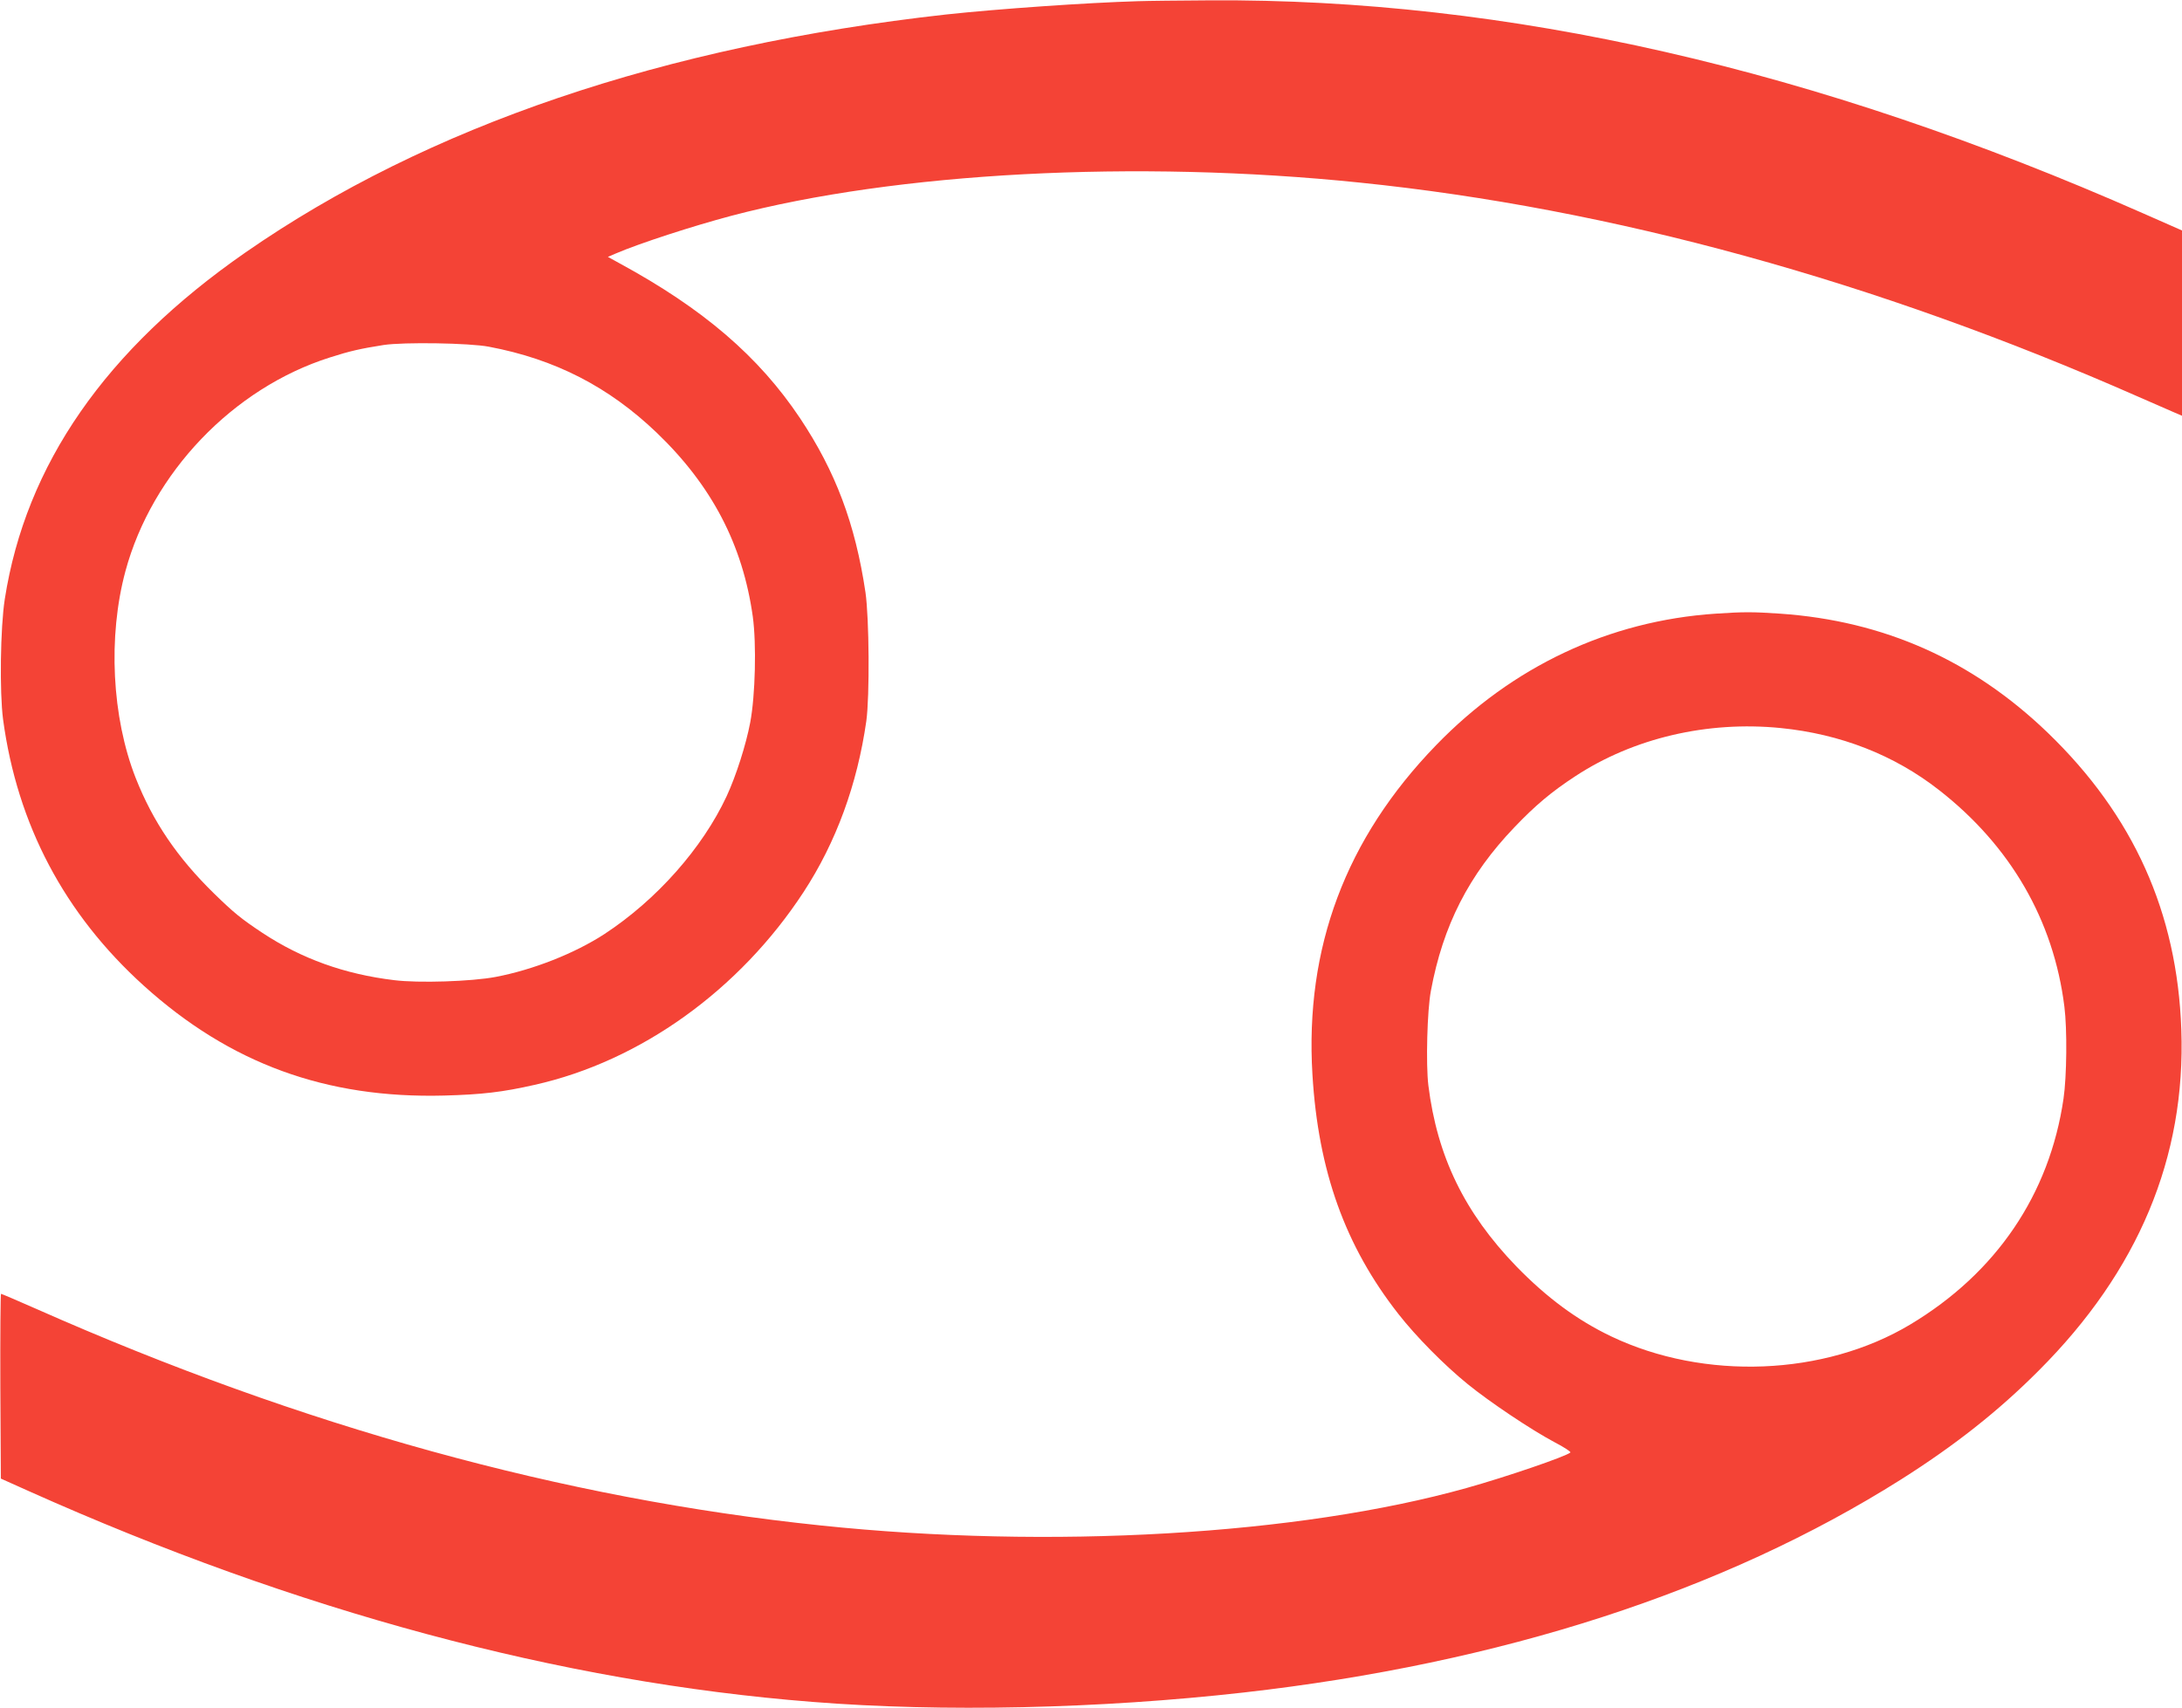
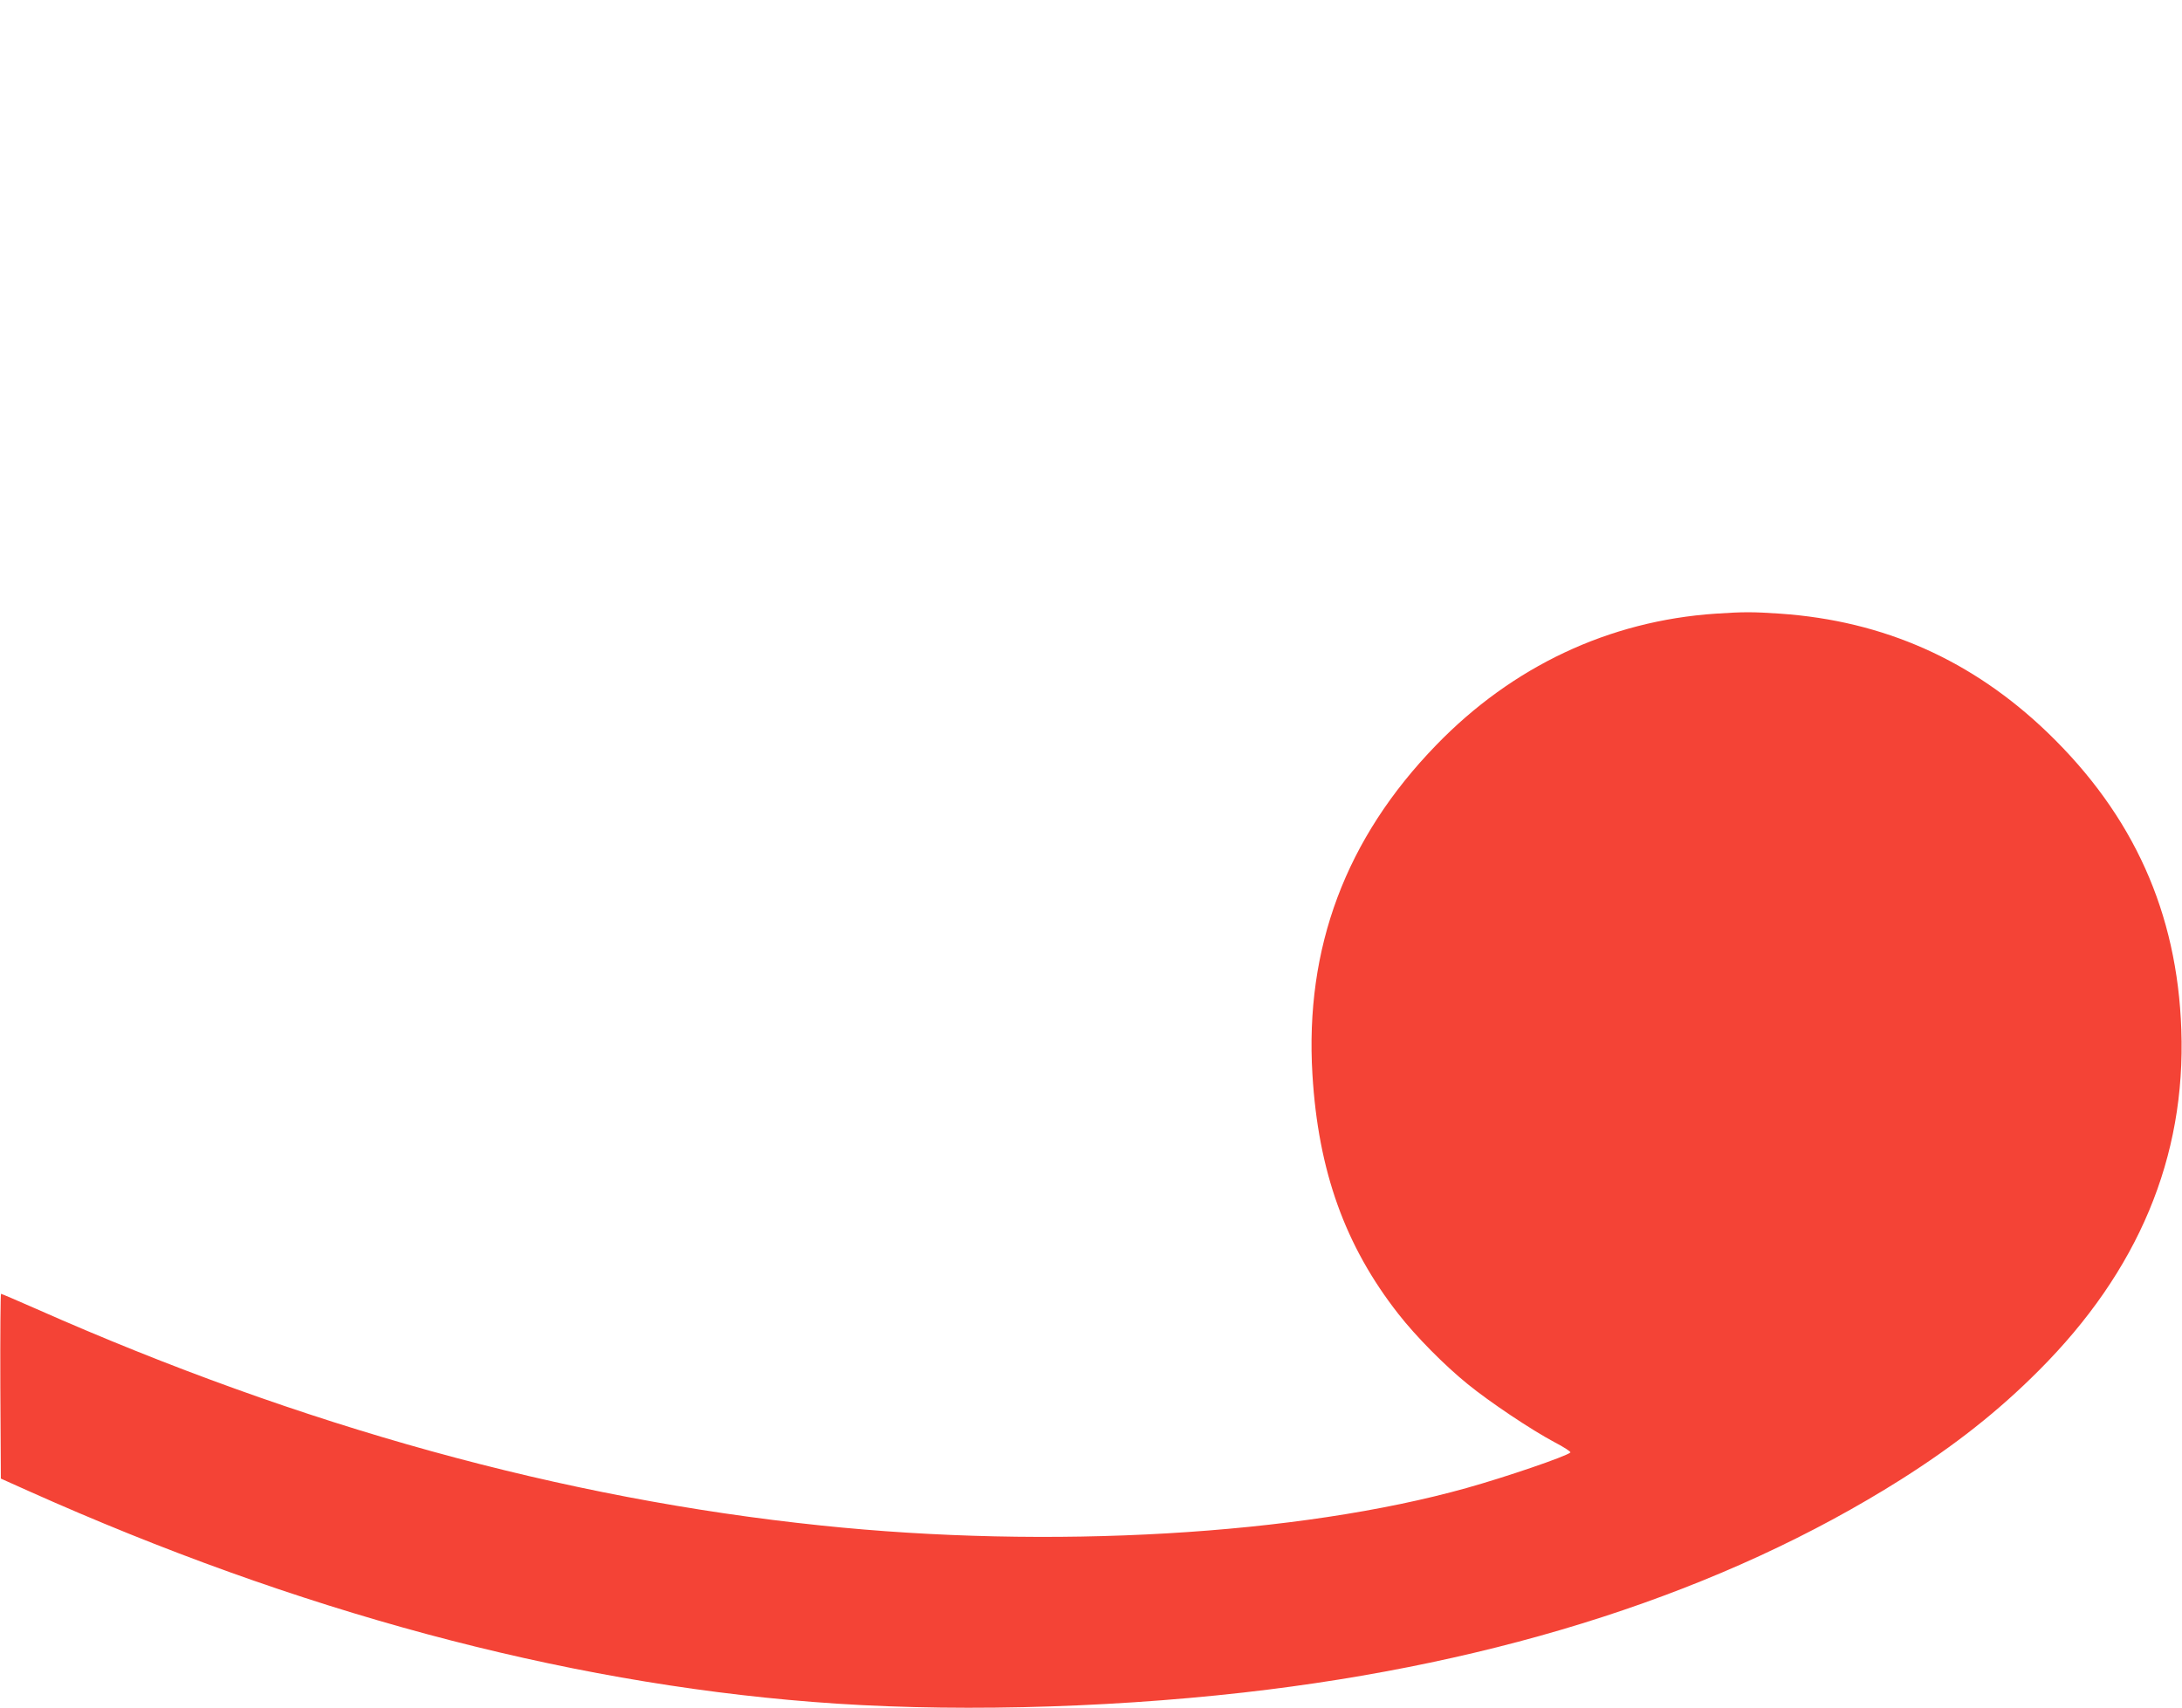
<svg xmlns="http://www.w3.org/2000/svg" version="1.0" width="1280pt" height="1002pt" viewBox="0 0 1280 1002" preserveAspectRatio="xMidYMid meet">
  <g transform="translate(0,1002) scale(0.1,-0.1)" fill="#f44336" stroke="none">
-     <path d="M6675 10013 c-302 -9 -819 -45 -1125 -78 -1654 -184 -3043 -655 -4110 -1396 -821 -570 -1289 -1245 -1412 -2034 -26 -167 -31 -546 -10 -705 83 -617 360 -1142 826 -1563 505 -456 1068 -662 1761 -644 222 6 343 20 532 63 620 139 1201 556 1577 1131 191 292 315 632 368 1003 20 146 17 603 -5 755 -60 403 -176 710 -384 1022 -242 362 -567 641 -1058 908 l-69 38 44 19 c142 61 454 162 680 222 967 255 2374 330 3685 195 1478 -151 3027 -577 4570 -1257 94 -41 189 -83 213 -93 l42 -18 0 543 0 544 -227 100 c-1924 849 -3731 1261 -5477 1250 -177 -1 -366 -3 -421 -5z m-3807 -2027 c388 -73 703 -235 985 -505 323 -310 504 -657 563 -1078 22 -161 15 -461 -15 -621 -25 -132 -83 -313 -138 -432 -142 -305 -411 -609 -718 -810 -174 -113 -417 -209 -637 -251 -142 -27 -453 -37 -596 -19 -291 35 -543 126 -772 277 -125 83 -167 117 -284 231 -216 211 -359 422 -460 678 -140 356 -164 829 -60 1214 156 576 631 1073 1199 1253 118 38 182 52 315 73 117 18 505 12 618 -10z" />
-     <path d="M10064 6420 c-625 -42 -1192 -309 -1640 -772 -530 -547 -770 -1188 -725 -1932 34 -566 192 -1006 504 -1404 103 -132 271 -302 407 -412 129 -105 371 -267 508 -340 56 -29 99 -57 94 -61 -25 -23 -379 -144 -608 -208 -984 -276 -2445 -361 -3789 -220 -1511 157 -3045 581 -4601 1270 -111 49 -205 89 -208 89 -3 0 -5 -244 -4 -542 l3 -542 165 -74 c1571 -703 3119 -1120 4595 -1236 763 -61 1688 -40 2530 55 1512 171 2818 594 3857 1250 316 200 572 402 808 639 584 584 863 1251 836 2000 -24 686 -280 1256 -784 1742 -442 425 -961 656 -1569 698 -163 11 -214 11 -379 0z m382 -671 c350 -35 666 -158 929 -364 419 -327 672 -764 735 -1270 17 -133 14 -411 -5 -540 -82 -562 -395 -1023 -899 -1325 -504 -302 -1208 -330 -1754 -70 -201 96 -379 228 -557 411 -304 315 -464 644 -516 1062 -15 124 -7 441 15 555 71 383 222 679 489 958 123 129 218 209 359 301 340 223 774 325 1204 282z" />
+     <path d="M10064 6420 c-625 -42 -1192 -309 -1640 -772 -530 -547 -770 -1188 -725 -1932 34 -566 192 -1006 504 -1404 103 -132 271 -302 407 -412 129 -105 371 -267 508 -340 56 -29 99 -57 94 -61 -25 -23 -379 -144 -608 -208 -984 -276 -2445 -361 -3789 -220 -1511 157 -3045 581 -4601 1270 -111 49 -205 89 -208 89 -3 0 -5 -244 -4 -542 l3 -542 165 -74 c1571 -703 3119 -1120 4595 -1236 763 -61 1688 -40 2530 55 1512 171 2818 594 3857 1250 316 200 572 402 808 639 584 584 863 1251 836 2000 -24 686 -280 1256 -784 1742 -442 425 -961 656 -1569 698 -163 11 -214 11 -379 0z m382 -671 z" />
  </g>
</svg>